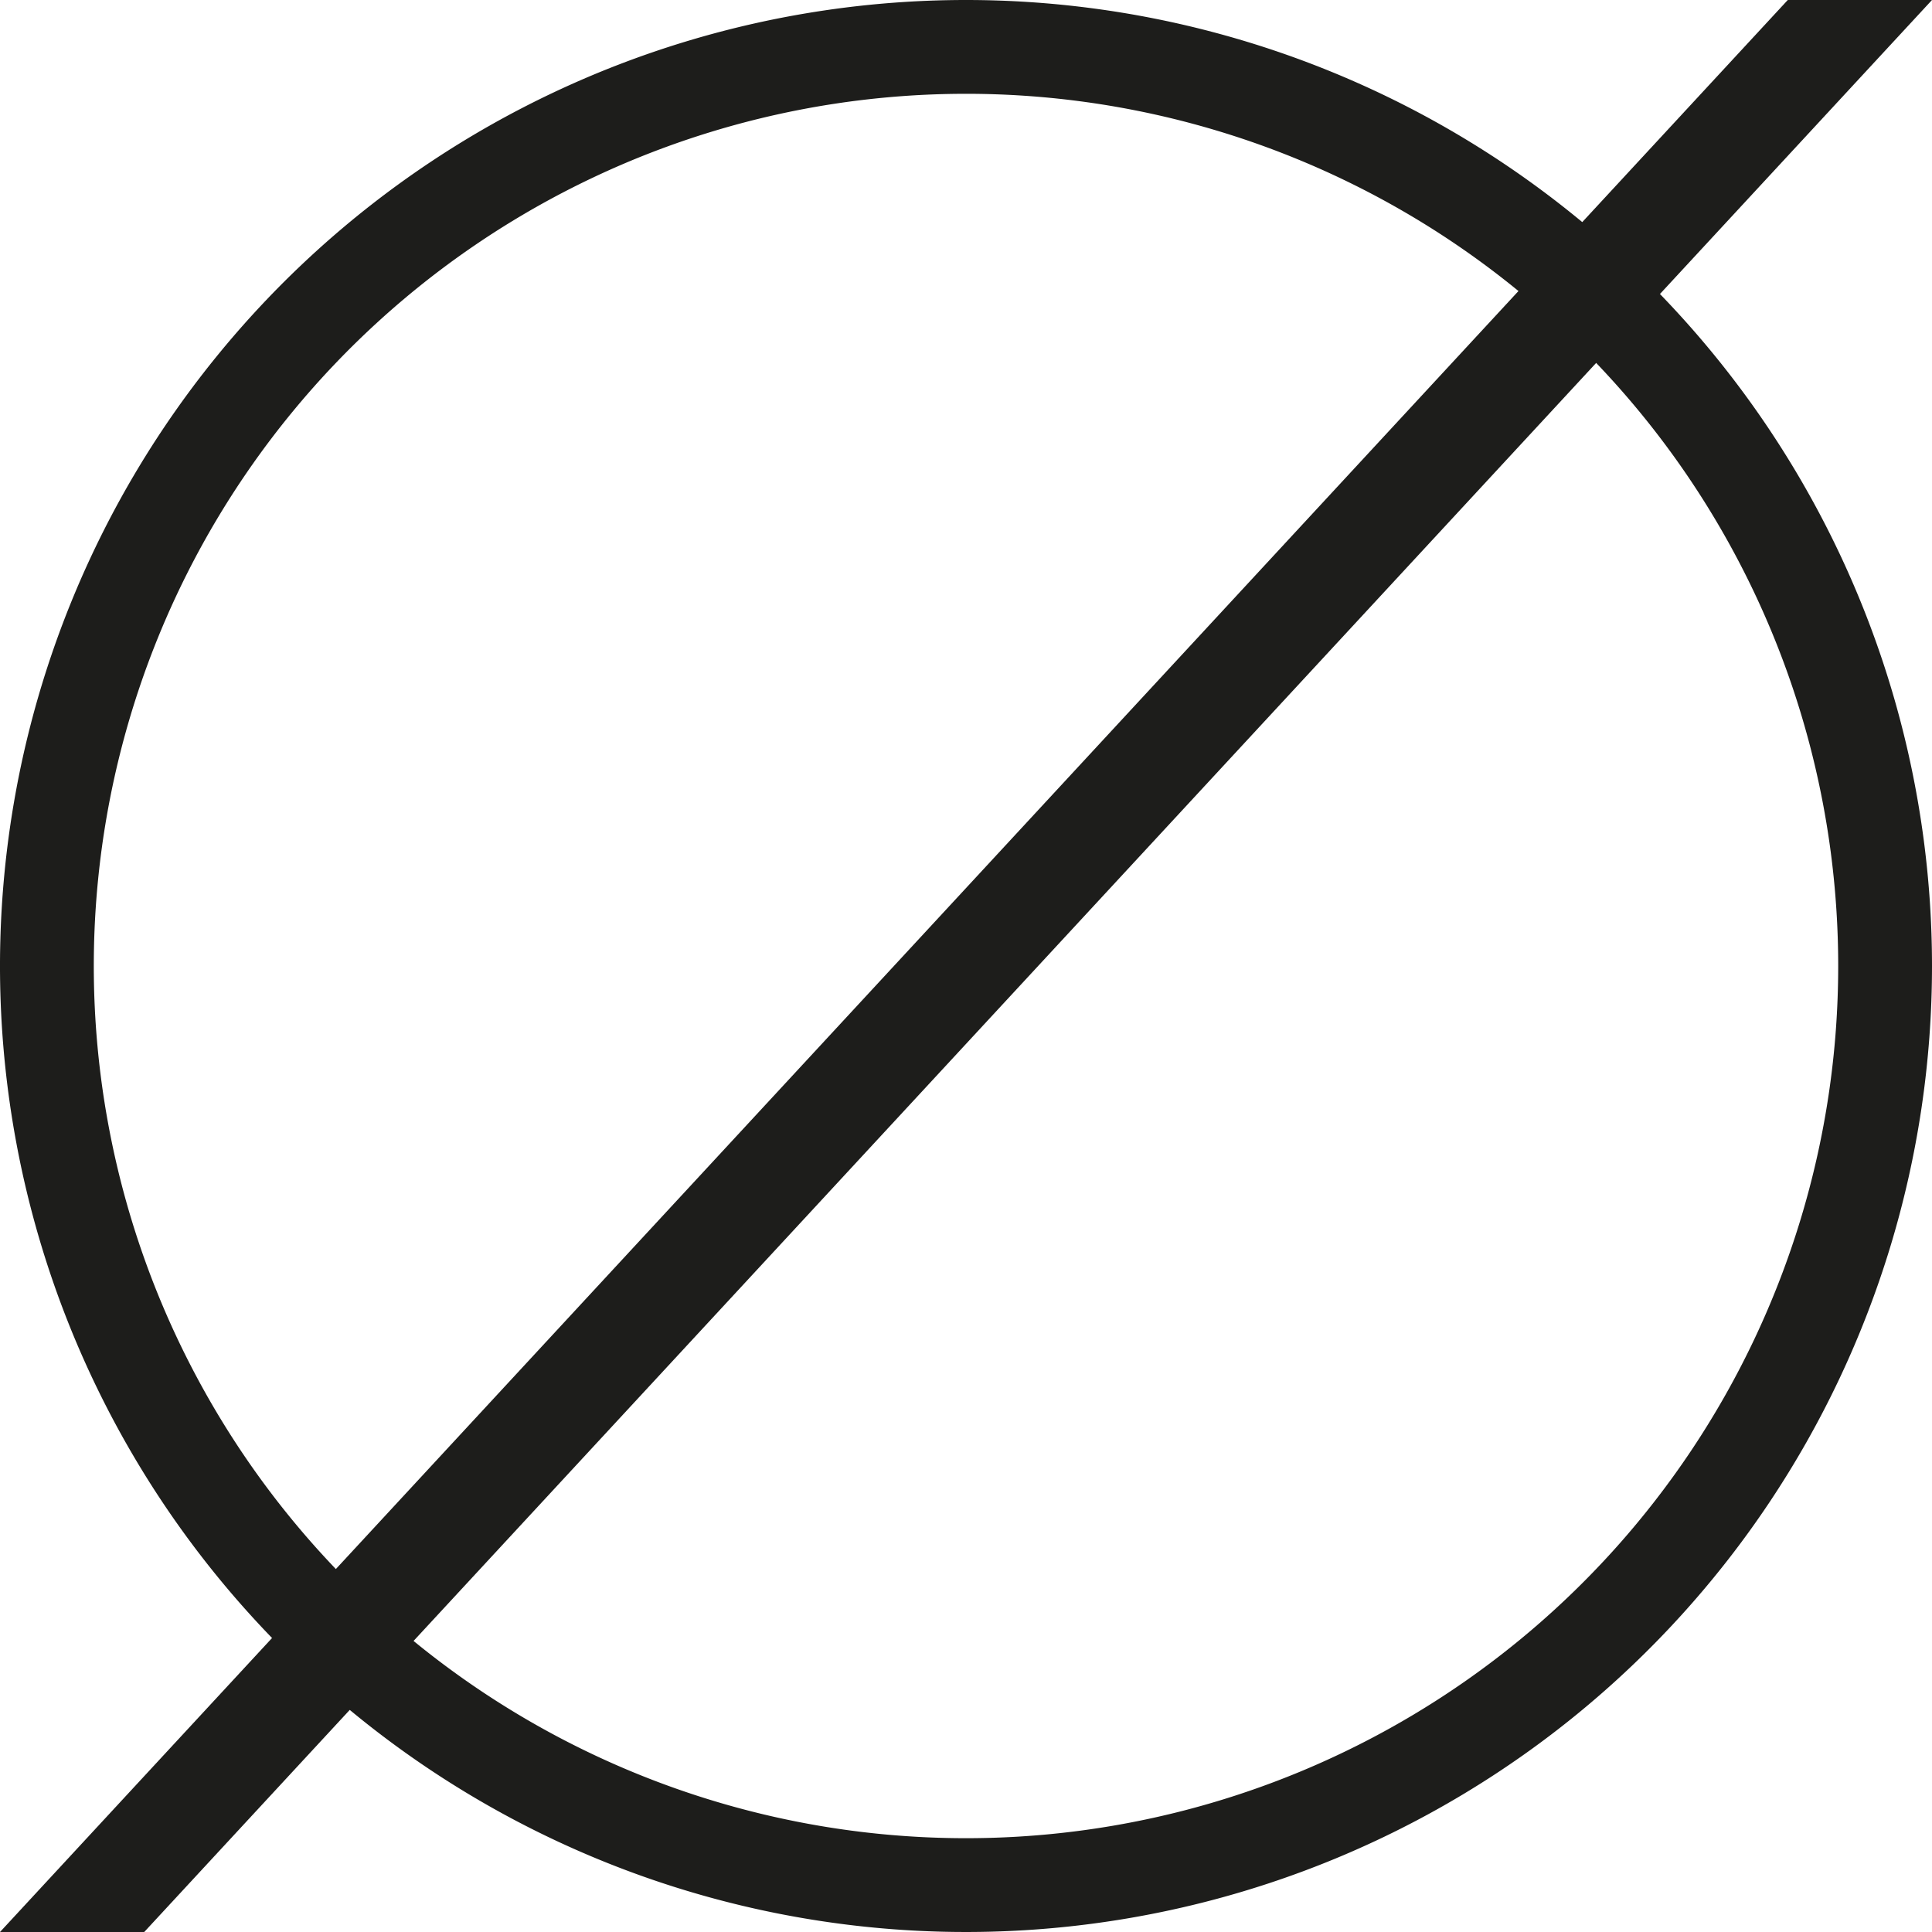
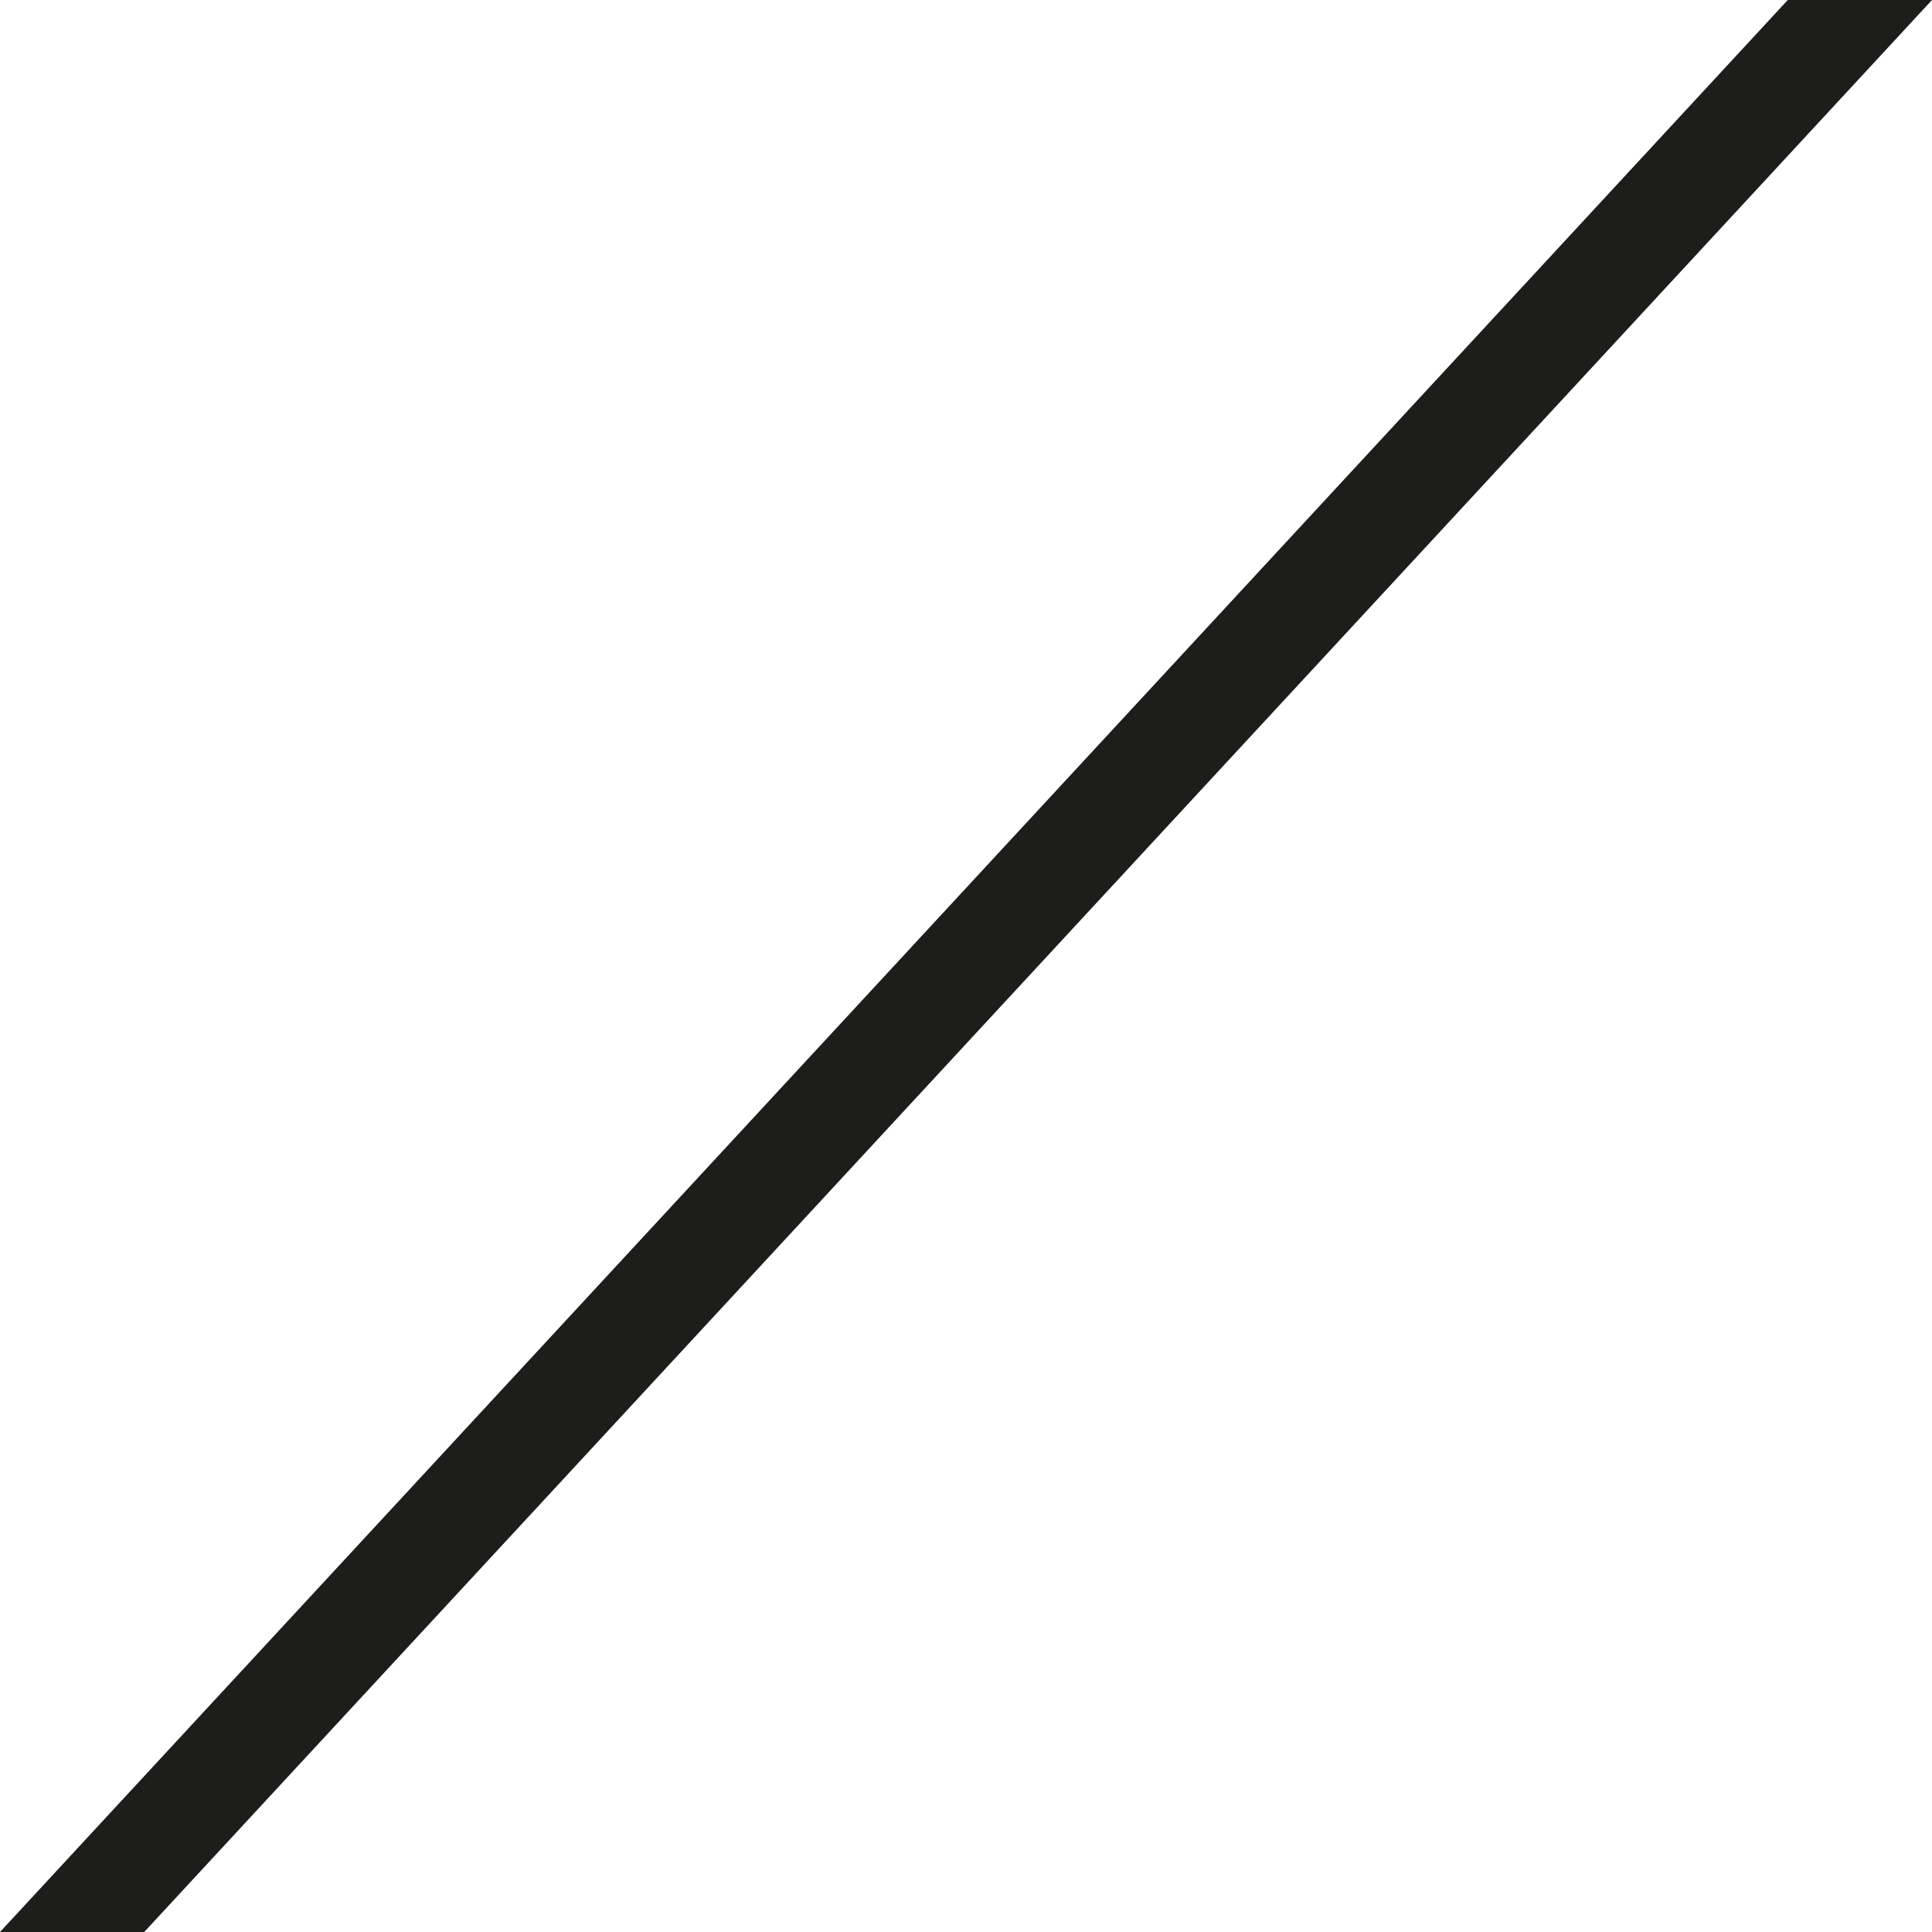
<svg xmlns="http://www.w3.org/2000/svg" id="Layer_17" data-name="Layer 17" viewBox="0 0 200 200">
  <defs>
    <style>.cls-1{fill:#1d1d1b;}</style>
  </defs>
-   <path class="cls-1" d="M200,100A100,100,0,1,1,100,0,100,100,0,0,1,200,100ZM100,9.71A90.29,90.29,0,1,0,190.29,100,90.28,90.28,0,0,0,100,9.71Z" />
  <polygon class="cls-1" points="185.07 0 0 200 14.93 200 200 0 185.07 0" />
</svg>